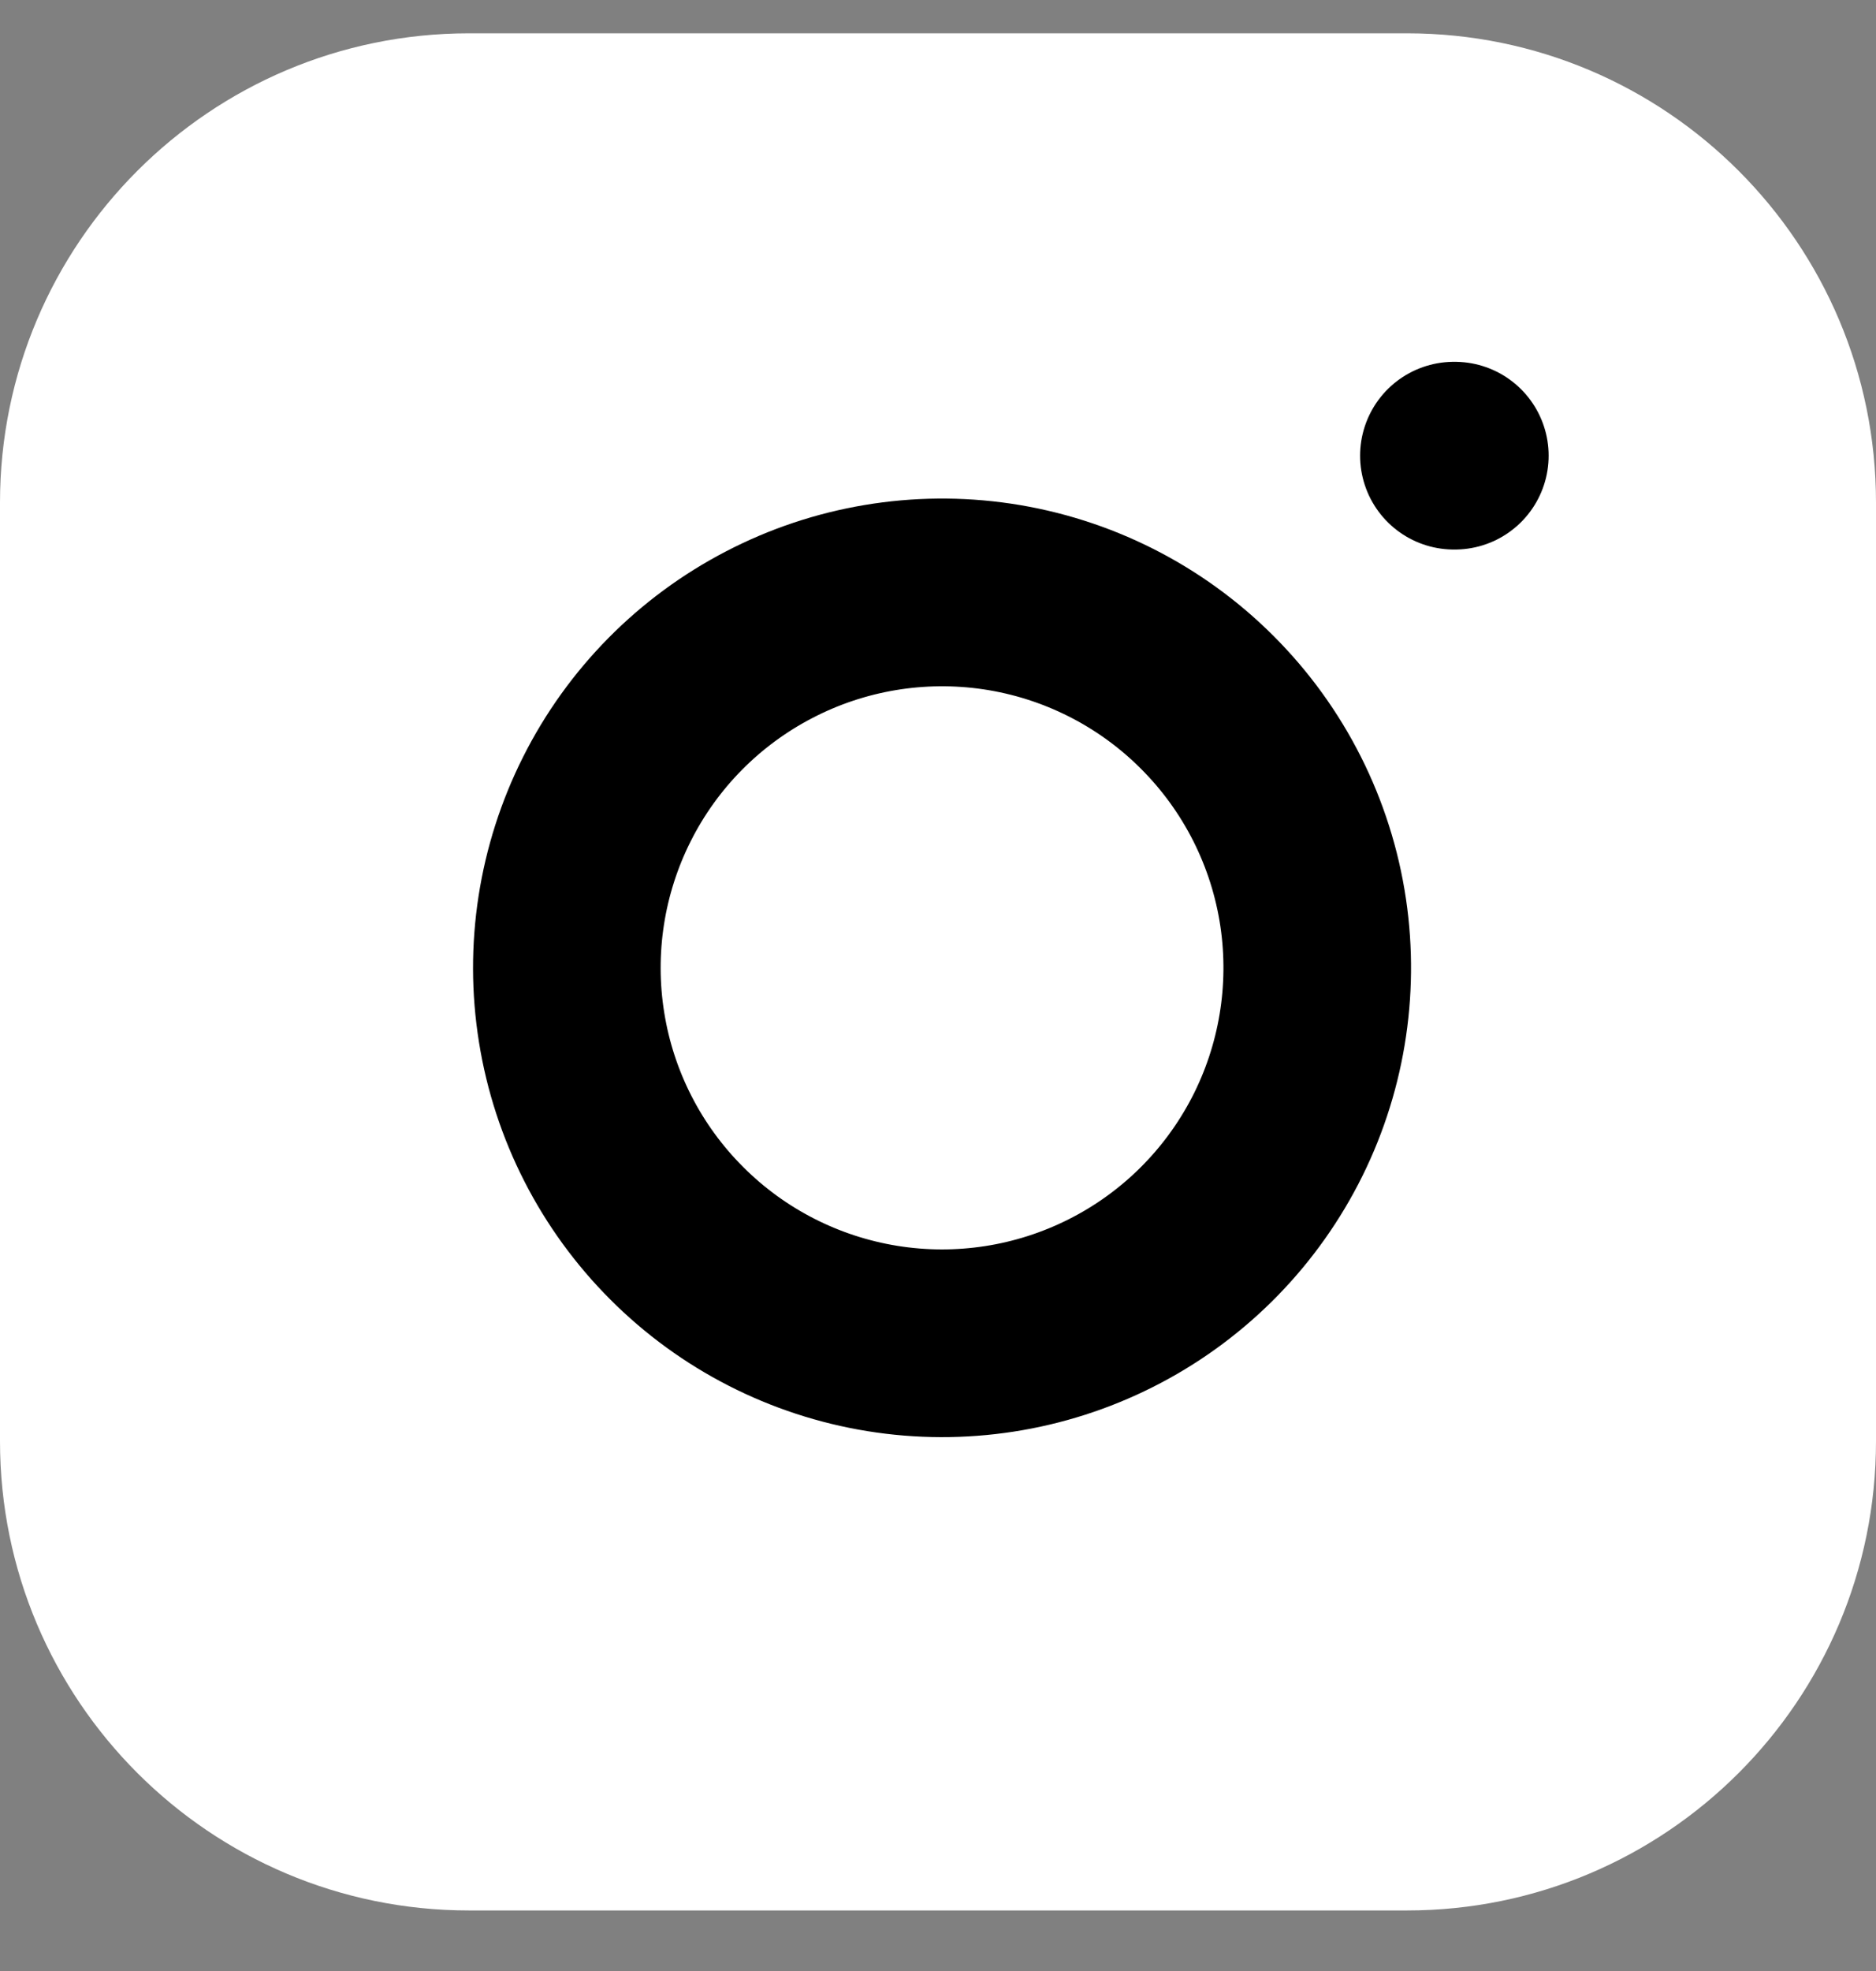
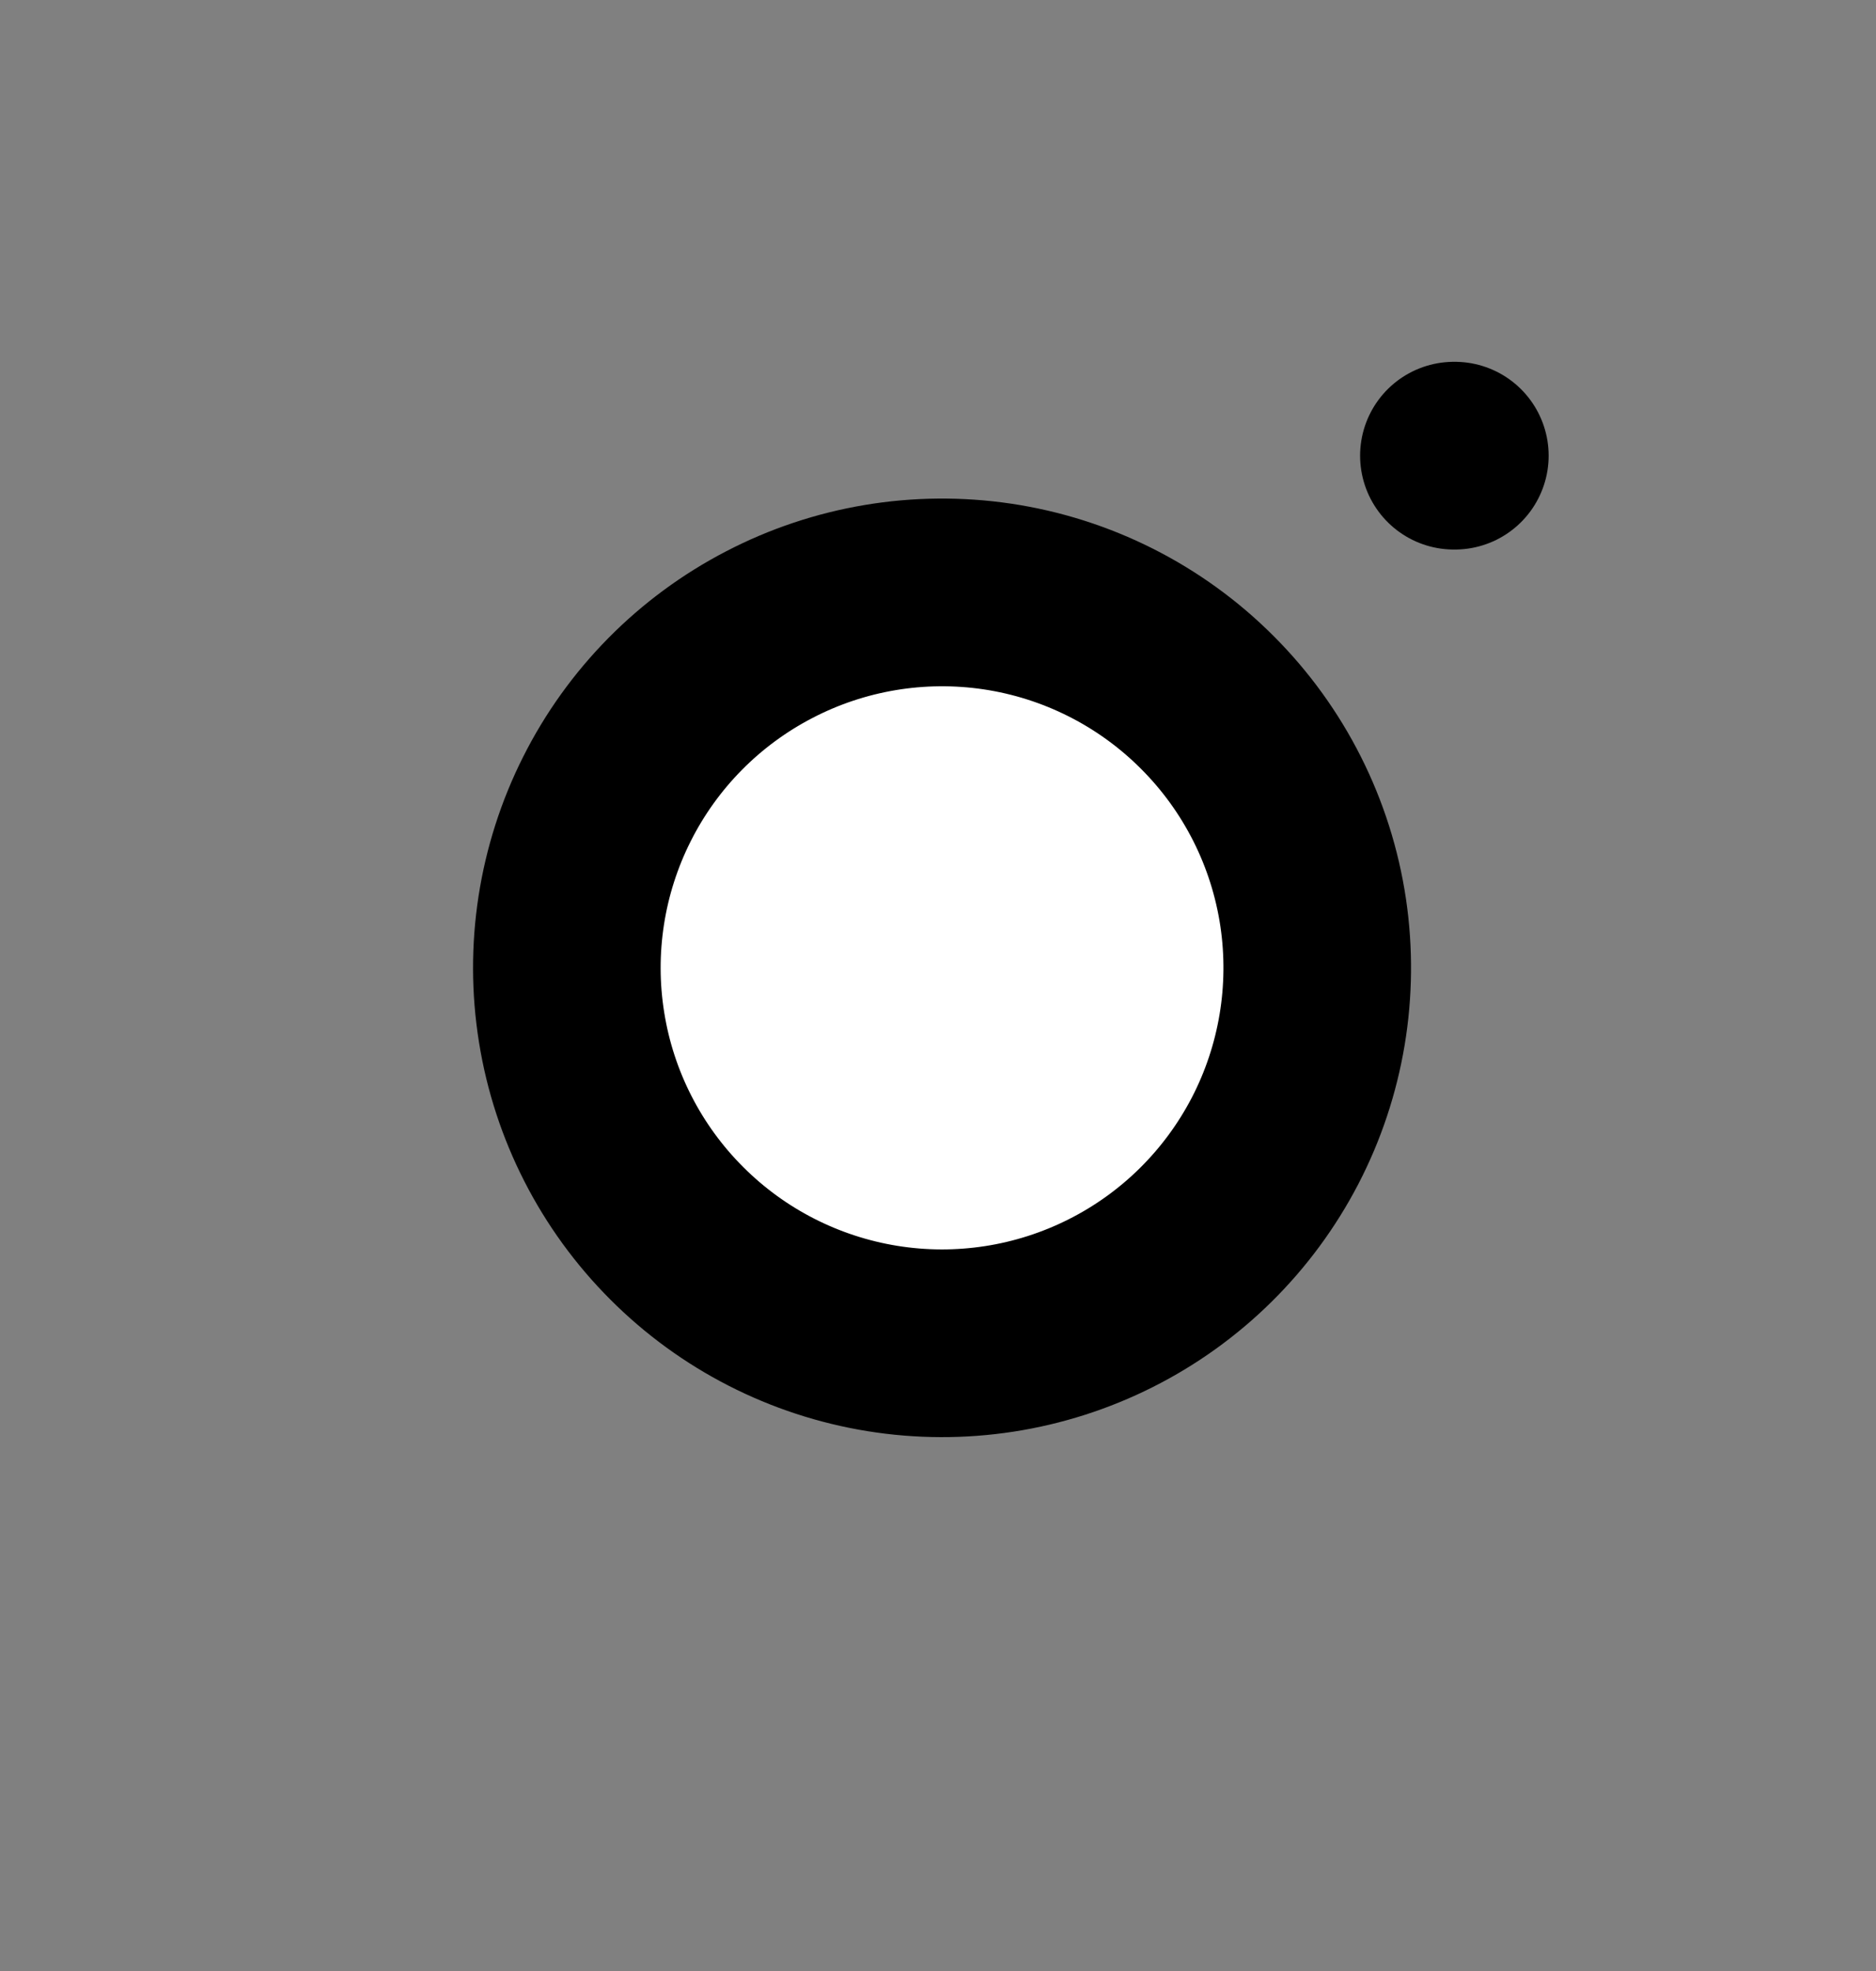
<svg xmlns="http://www.w3.org/2000/svg" width="20" height="21" viewBox="0 0 20 21" fill="none">
  <rect x="0" y="0" width="20" height="21" fill="#808080" stroke="none" />
-   <path d="M15 0.355H5C2.239 0.355 0 2.594 0 5.355V15.355C0 18.117 2.239 20.355 5 20.355H15C17.761 20.355 20 18.117 20 15.355V5.355C20 2.594 17.761 0.355 15 0.355Z" fill="white" />
  <path d="M14 9.725C14.123 10.557 13.981 11.408 13.594 12.154C13.206 12.901 12.593 13.507 11.841 13.885C11.09 14.263 10.238 14.395 9.407 14.261C8.577 14.127 7.809 13.735 7.215 13.14C6.62 12.546 6.227 11.778 6.094 10.947C5.96 10.117 6.092 9.265 6.47 8.514C6.848 7.762 7.454 7.149 8.201 6.762C8.947 6.374 9.797 6.232 10.63 6.355C11.479 6.481 12.265 6.877 12.871 7.484C13.478 8.09 13.874 8.876 14 9.725Z" fill="white" stroke="black" stroke-width="2" stroke-linecap="round" stroke-linejoin="round" />
  <path d="M15.5 4.855H15.51" stroke="black" stroke-width="2" stroke-linecap="round" stroke-linejoin="round" />
</svg>